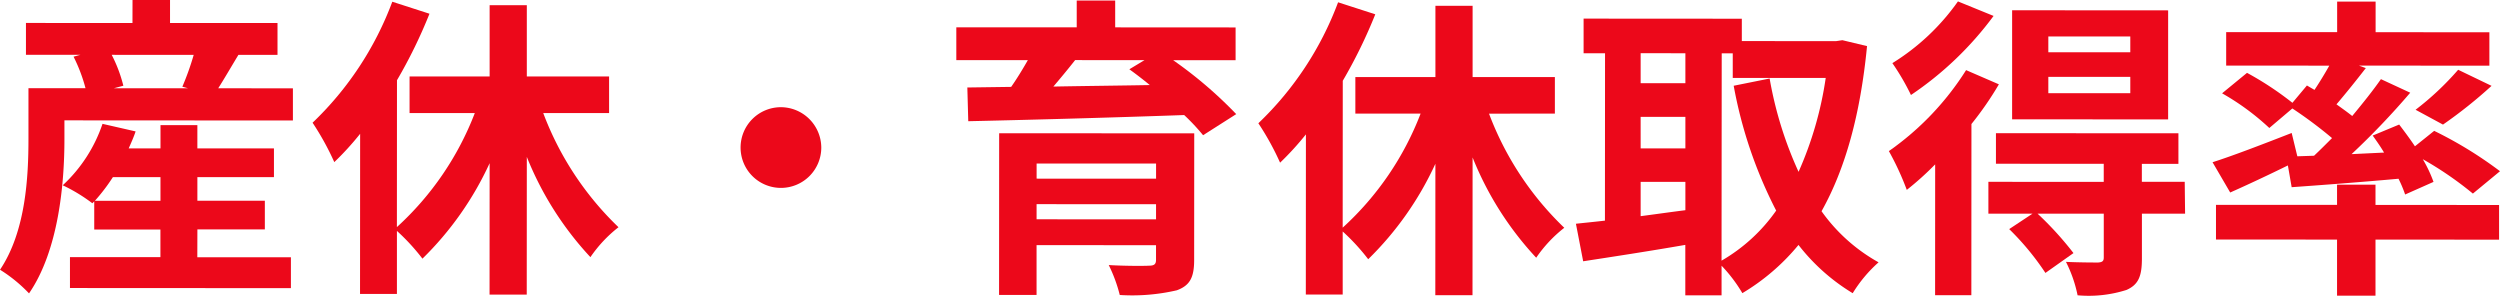
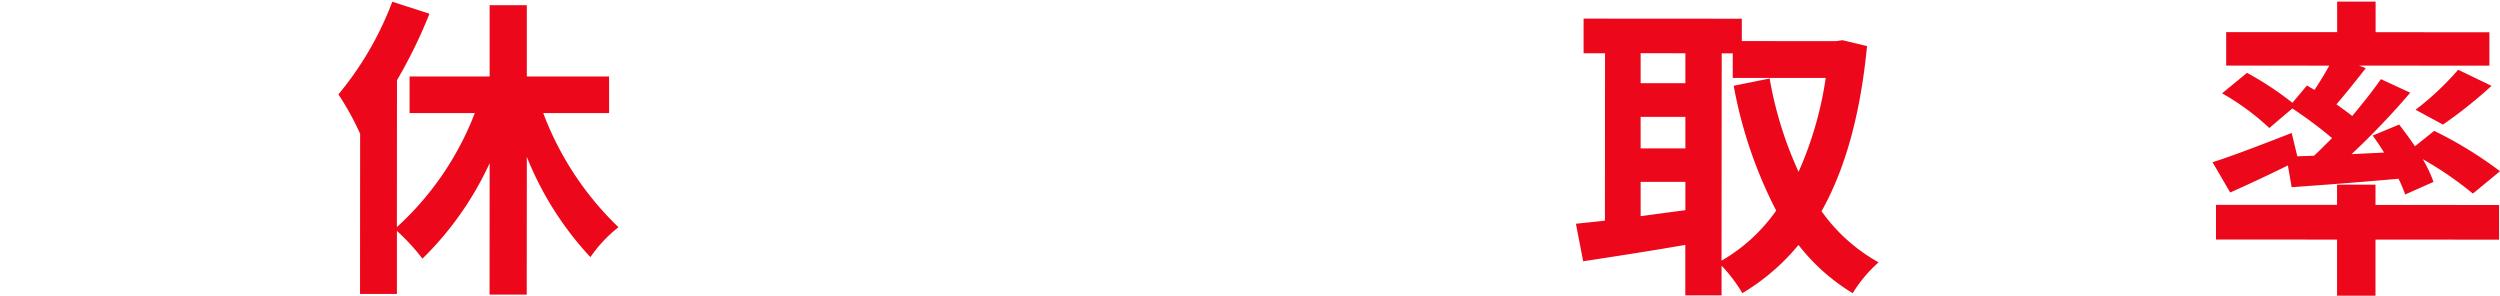
<svg xmlns="http://www.w3.org/2000/svg" width="198.247" height="23.45" viewBox="0 0 198.247 23.45">
  <g id="グループ_7674" data-name="グループ 7674" transform="translate(-286.957 -2221.162)">
-     <path id="パス_26881" data-name="パス 26881" d="M89.418,7.006V9.555L71.3,9.544v1.5c0,3.5-.456,8.8-2.807,12.221a11.754,11.754,0,0,0-2.3-1.876c2.051-3.049,2.254-7.4,2.255-10.372l0-4.023,4.524,0a12.772,12.772,0,0,0-.948-2.5l.549-.149-4.324,0,0-2.525,8.447.006L76.7,0h2.974V1.826l8.523,0,0,2.525-3.1,0c-.574.949-1.125,1.9-1.6,2.648ZM81.838,20.4l7.422,0v2.45l-17.521-.01,0-2.45,7.173,0V18.2l-5.248,0V15.969l-.15.15a13.094,13.094,0,0,0-2.349-1.426A11.75,11.75,0,0,0,74.32,9.821l2.625.6c-.15.45-.351.9-.55,1.349l2.523,0,0-1.849,2.924,0v1.849l6.073,0,0,2.275-6.072,0,0,1.874,5.35,0,0,2.274-5.349,0Zm-2.922-4.476V14.048l-3.774,0a14.673,14.673,0,0,1-1.426,1.873ZM75.049,4.348a11.272,11.272,0,0,1,.924,2.45l-.75.2L81.1,7l-.449-.125a21.5,21.5,0,0,0,.9-2.524Z" transform="translate(220.766 2221.162)" fill="#ec081a" />
-     <path id="パス_26882" data-name="パス 26882" d="M109.269,8.967a24.454,24.454,0,0,0,5.968,9.051,10.617,10.617,0,0,0-2.227,2.373,25.557,25.557,0,0,1-5.043-7.951l-.006,10.923-2.949,0,.006-10.422a25.414,25.414,0,0,1-5.328,7.57,16.491,16.491,0,0,0-2.024-2.2l0,5-2.925,0,.008-12.7A22.758,22.758,0,0,1,92.7,12.856a21.568,21.568,0,0,0-1.723-3.125A25.644,25.644,0,0,0,97.3.137l2.948.952a39.307,39.307,0,0,1-2.577,5.272l-.007,11.647a23.715,23.715,0,0,0,6.179-9.044l-5.174,0,0-2.9,6.349,0,0-5.649h2.949l0,5.649,6.524,0,0,2.9Z" transform="translate(220.766 2221.162)" fill="#ec081a" />
-     <path id="パス_26883" data-name="パス 26883" d="M131.318,11.7a3.2,3.2,0,1,1-3.2-3.2,3.221,3.221,0,0,1,3.2,3.2" transform="translate(220.766 2221.162)" fill="#ec081a" />
-     <path id="パス_26884" data-name="パス 26884" d="M159.221,4.773a33.313,33.313,0,0,1,5,4.277l-2.626,1.673a16.741,16.741,0,0,0-1.5-1.6c-6.224.221-12.748.392-17.122.489L142.9,6.938l3.475-.048c.474-.675.926-1.424,1.325-2.123l-5.674,0,0-2.6,9.548,0V.045h3.05l0,2.125,9.548.006,0,2.6Zm1.665,15.847c0,1.4-.352,2.025-1.375,2.4a15.633,15.633,0,0,1-4.524.372,11.708,11.708,0,0,0-.875-2.374c1.2.075,2.8.076,3.175.051.45,0,.575-.125.575-.475V19.444l-9.473-.006,0,3.949-2.973,0,.007-12.822,15.47.01Zm-3.022-3.226v-1.2l-9.473-.005v1.2Zm-9.471-4.429v1.2l9.473.005v-1.2Zm3.055-8.2c-.55.7-1.15,1.423-1.726,2.1,2.425-.049,5.025-.072,7.649-.12-.55-.451-1.1-.875-1.624-1.251l1.2-.724Z" transform="translate(220.766 2221.162)" fill="#ec081a" />
-     <path id="パス_26885" data-name="パス 26885" d="M184.268,9.012a24.455,24.455,0,0,0,5.969,9.051,10.555,10.555,0,0,0-2.227,2.374,25.557,25.557,0,0,1-5.044-7.952l-.007,10.923-2.949,0,.006-10.422a25.414,25.414,0,0,1-5.328,7.57,16.475,16.475,0,0,0-2.023-2.2l0,5-2.924,0,.007-12.7A22.763,22.763,0,0,1,167.7,12.9a21.527,21.527,0,0,0-1.723-3.126A25.632,25.632,0,0,0,172.3.182l2.949.952a39.436,39.436,0,0,1-2.578,5.272l-.007,11.647a23.7,23.7,0,0,0,6.179-9.044l-5.174,0,0-2.9,6.349,0,0-5.649h2.949l0,5.649,6.524,0,0,2.9Z" transform="translate(220.766 2221.162)" fill="#ec081a" />
+     <path id="パス_26882" data-name="パス 26882" d="M109.269,8.967a24.454,24.454,0,0,0,5.968,9.051,10.617,10.617,0,0,0-2.227,2.373,25.557,25.557,0,0,1-5.043-7.951l-.006,10.923-2.949,0,.006-10.422a25.414,25.414,0,0,1-5.328,7.57,16.491,16.491,0,0,0-2.024-2.2l0,5-2.925,0,.008-12.7a21.568,21.568,0,0,0-1.723-3.125A25.644,25.644,0,0,0,97.3.137l2.948.952a39.307,39.307,0,0,1-2.577,5.272l-.007,11.647a23.715,23.715,0,0,0,6.179-9.044l-5.174,0,0-2.9,6.349,0,0-5.649h2.949l0,5.649,6.524,0,0,2.9Z" transform="translate(220.766 2221.162)" fill="#ec081a" />
    <path id="パス_26886" data-name="パス 26886" d="M214.245,3.656c-.528,5.448-1.731,9.746-3.608,13.094a13.716,13.716,0,0,0,4.522,4.052,10.846,10.846,0,0,0-2.05,2.448,15.737,15.737,0,0,1-4.3-3.827,17.1,17.1,0,0,1-4.451,3.823,11.845,11.845,0,0,0-1.649-2.176v2.349h-2.875l0-4c-2.874.5-5.8.947-8.1,1.3l-.574-2.976c.675-.074,1.451-.148,2.3-.247l.008-13.272-1.7,0,0-2.748,12.547.008,0,1.773,7.474.005.5-.075ZM196.292,17.142c1.149-.15,2.349-.323,3.548-.473l0-2.248-3.548,0Zm0-5.374,3.548,0,0-2.5-3.549,0Zm0-7.548V6.595h3.548l0-2.373Zm6.415,16.451A13.59,13.59,0,0,0,207.04,16.7a35.38,35.38,0,0,1-3.369-9.9l2.85-.574a30.075,30.075,0,0,0,2.295,7.4,28.346,28.346,0,0,0,2.153-7.447l-7.373,0,0-1.95h-.875Z" transform="translate(220.766 2221.162)" fill="#ec081a" />
-     <path id="パス_26887" data-name="パス 26887" d="M224.7,6.687a25.968,25.968,0,0,1-2.176,3.148l-.007,13.572-2.875,0,.005-10.373a23.47,23.47,0,0,1-2.25,2.024,22.2,22.2,0,0,0-1.421-3.076A22.44,22.44,0,0,0,222.1,5.561Zm-.421-5.424a26.487,26.487,0,0,1-6.551,6.27,18.615,18.615,0,0,0-1.474-2.526,17.826,17.826,0,0,0,5.2-4.895Zm15.187,15.681-3.424,0,0,3.549c0,1.375-.252,2.074-1.226,2.5a9.881,9.881,0,0,1-3.875.423,10.437,10.437,0,0,0-.922-2.65c1.048.05,2.224.051,2.548.051.35-.024.45-.124.45-.4l0-3.474-5.249,0a26.236,26.236,0,0,1,2.847,3.126l-2.224,1.574a21.144,21.144,0,0,0-2.873-3.476l1.85-1.224h-3.5l0-2.525,9.147.005V12.991l-8.548-.006,0-2.424,14.47.009v2.424h-2.9v1.424l3.4,0Zm-1.345-7.475-12.372-.007L225.75.814l12.372.008Zm-3-3.376-6.5,0,0,1.3,6.5,0Zm0-3.2-6.5,0,0,1.25,6.5,0Z" transform="translate(220.766 2221.162)" fill="#ec081a" />
    <path id="パス_26888" data-name="パス 26888" d="M249.693,12.35c.476-.449.95-.924,1.426-1.4A34.3,34.3,0,0,0,247.972,8.6l-1.827,1.549A19.662,19.662,0,0,0,242.4,7.4l1.977-1.623a24.966,24.966,0,0,1,3.6,2.376l1.15-1.374.6.35c.4-.6.825-1.3,1.175-1.923L242.724,5.2V2.549l8.8,0V.129l3.05,0,0,2.425,9.022.005V5.21L253.247,5.2l.55.2c-.776,1-1.6,2.024-2.327,2.874.451.324.875.625,1.25.925.849-1.024,1.65-2.024,2.276-2.923l2.323,1.076a60.59,60.59,0,0,1-4.652,4.871l2.576-.124c-.275-.474-.6-.925-.9-1.35l2.1-.873c.4.525.849,1.125,1.249,1.725l1.526-1.224a31.865,31.865,0,0,1,5.22,3.2l-2.15,1.774a27.621,27.621,0,0,0-3.973-2.727,10.407,10.407,0,0,1,.85,1.8l-2.25,1a9.682,9.682,0,0,0-.525-1.25c-3.024.273-6.073.5-8.473.67l-.3-1.725c-1.574.774-3.225,1.548-4.574,2.146l-1.4-2.4c1.575-.5,3.975-1.422,6.275-2.32l.448,1.849Zm4.872,3.9,9.8.006,0,2.749-9.8-.006,0,4.449h-3.049l0-4.449-9.6-.006V16.245l9.6,0v-1.6h3.049Zm3.178-7.546a22.809,22.809,0,0,0,3.377-3.172l2.648,1.276a36.836,36.836,0,0,1-3.851,3.072Z" transform="translate(220.766 2221.162)" fill="#ec081a" />
  </g>
</svg>